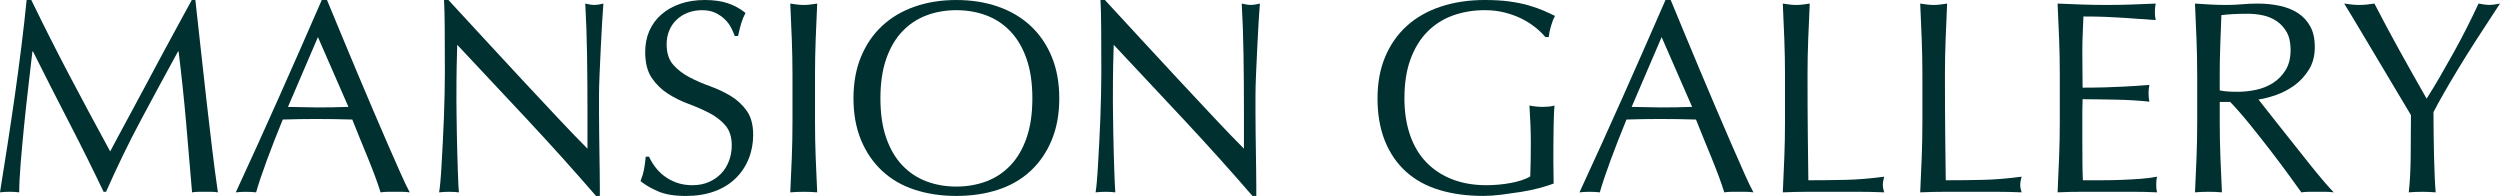
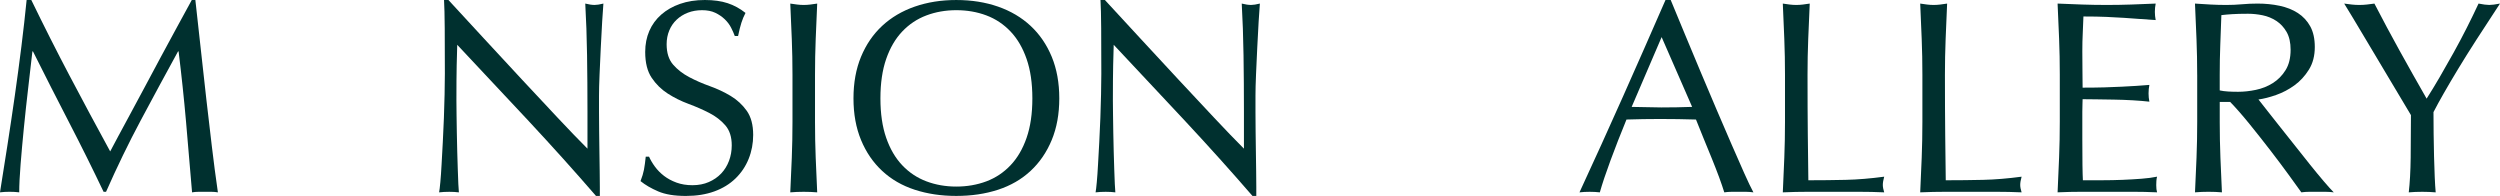
<svg xmlns="http://www.w3.org/2000/svg" id="_レイヤー_2" viewBox="0 0 309.332 24.242">
  <defs>
    <style>.cls-1{fill:#00302f;}</style>
  </defs>
  <g id="_レイヤー_1-2">
    <path class="cls-1" d="M8.619,9.385c1.598,3.037,3.269,6.153,5.015,9.35.227-.431.556-1.048.986-1.853.43-.805.929-1.728,1.496-2.772.566-1.042,1.173-2.17,1.818-3.383.646-1.213,1.304-2.442,1.973-3.689.668-1.246,1.331-2.47,1.988-3.672.657-1.201,1.27-2.323,1.836-3.366h.442c.249,2.177.481,4.279.697,6.308.215,2.028.435,4.023.663,5.983.226,1.961.453,3.899.68,5.814.227,1.916.476,3.813.748,5.695-.273-.046-.539-.068-.799-.068h-1.599c-.261,0-.526.022-.799.068-.249-3.015-.499-5.939-.748-8.773-.249-2.833-.556-5.723-.918-8.67h-.067c-1.565,2.856-3.101,5.695-4.607,8.517-1.508,2.822-2.94,5.775-4.301,8.857h-.306c-1.36-2.856-2.783-5.718-4.268-8.585s-2.975-5.797-4.471-8.789h-.068c-.158,1.405-.335,2.93-.526,4.573-.193,1.644-.369,3.264-.527,4.861-.159,1.599-.295,3.106-.408,4.522-.113,1.417-.17,2.579-.17,3.485-.363-.046-.76-.068-1.19-.068s-.827.022-1.19.068c.294-1.836.601-3.774.918-5.814s.623-4.091.918-6.154c.294-2.062.566-4.097.816-6.103.249-2.006.464-3.915.645-5.729h.578c1.563,3.22,3.144,6.348,4.743,9.385Z" />
-     <path class="cls-1" d="M50.693,23.801c-.317-.046-.618-.068-.9-.068h-1.803c-.283,0-.584.022-.9.068-.159-.521-.374-1.15-.646-1.888-.272-.736-.572-1.507-.9-2.312-.329-.805-.663-1.62-1.004-2.448-.34-.827-.657-1.615-.951-2.363-.726-.021-1.462-.039-2.21-.051-.748-.011-1.496-.017-2.244-.017-.703,0-1.395.006-2.074.017-.68.012-1.372.029-2.074.051-.726,1.769-1.383,3.451-1.972,5.05-.59,1.598-1.032,2.918-1.326,3.961-.386-.046-.805-.068-1.258-.068-.454,0-.873.022-1.258.068,1.836-3.967,3.626-7.911,5.372-11.832,1.745-3.922,3.502-7.91,5.269-11.969h.646c.544,1.315,1.133,2.737,1.768,4.268s1.28,3.077,1.938,4.641c.657,1.565,1.315,3.117,1.973,4.658.657,1.542,1.274,2.975,1.853,4.301s1.1,2.511,1.565,3.554c.464,1.042.844,1.836,1.139,2.38ZM35.632,13.227c.589,0,1.201.012,1.836.034.634.022,1.246.033,1.836.033.634,0,1.269-.005,1.903-.017.635-.011,1.27-.028,1.904-.051l-3.773-8.636-3.706,8.636Z" />
    <path class="cls-1" d="M65.415,14.977c-2.946-3.162-5.894-6.307-8.84-9.435-.022.636-.046,1.485-.068,2.551s-.033,2.516-.033,4.352c0,.477.005,1.065.017,1.769.011.702.022,1.44.034,2.21.011.77.028,1.553.051,2.346.022.794.045,1.53.068,2.21.022.68.045,1.275.067,1.785s.046.856.068,1.037c-.363-.046-.76-.068-1.19-.068-.453,0-.872.022-1.258.068.045-.227.097-.646.153-1.259.057-.611.107-1.343.153-2.192.045-.851.096-1.773.152-2.772.057-.997.102-1.994.136-2.992.034-.997.062-1.972.086-2.924.021-.952.033-1.802.033-2.55,0-2.176-.006-4.046-.017-5.61-.012-1.563-.04-2.731-.085-3.502h.544c1.382,1.496,2.861,3.101,4.436,4.811,1.575,1.712,3.14,3.399,4.692,5.065s3.026,3.242,4.42,4.727c1.395,1.484,2.612,2.749,3.655,3.791v-4.624c0-2.38-.018-4.697-.051-6.953-.034-2.255-.108-4.38-.222-6.375.453.113.839.17,1.156.17.273,0,.635-.057,1.088-.17-.046.499-.097,1.247-.153,2.244-.057.998-.113,2.062-.17,3.196-.057,1.133-.107,2.243-.152,3.332-.046,1.088-.068,1.96-.068,2.617v2.04c0,.771.006,1.576.018,2.414.011.839.021,1.684.033,2.533s.022,1.644.034,2.38c.012.737.018,1.377.018,1.921v1.122h-.477c-2.606-3.014-5.384-6.103-8.33-9.265Z" />
    <path class="cls-1" d="M81.038,20.621c.307.42.681.8,1.122,1.14.442.34.958.617,1.547.833.59.216,1.247.322,1.973.322.748,0,1.422-.13,2.022-.391s1.11-.612,1.53-1.054c.419-.442.742-.964.969-1.565s.34-1.241.34-1.921c0-1.042-.267-1.87-.799-2.481-.532-.612-1.195-1.122-1.989-1.53-.793-.408-1.648-.782-2.566-1.122s-1.774-.765-2.567-1.275c-.793-.51-1.456-1.161-1.988-1.955-.533-.793-.8-1.858-.8-3.195,0-.952.17-1.819.511-2.602.34-.782.833-1.456,1.478-2.022.646-.566,1.422-1.009,2.329-1.326.906-.317,1.927-.477,3.06-.477,1.089,0,2.028.131,2.822.392.793.261,1.53.663,2.21,1.207-.204.386-.374.794-.51,1.224-.136.431-.273.975-.408,1.632h-.408c-.113-.316-.267-.663-.459-1.037s-.453-.719-.781-1.036c-.329-.317-.721-.584-1.174-.8-.453-.215-.997-.322-1.632-.322s-1.219.102-1.751.306-.997.493-1.394.867c-.398.374-.703.821-.918,1.343-.216.521-.323,1.088-.323,1.7,0,1.065.267,1.904.799,2.516.532.612,1.195,1.128,1.989,1.547.793.42,1.648.794,2.567,1.122.918.329,1.772.731,2.566,1.207.793.477,1.456,1.088,1.989,1.836.532.748.799,1.746.799,2.992,0,1.043-.186,2.029-.56,2.958-.374.93-.918,1.74-1.633,2.431-.714.692-1.587,1.225-2.617,1.599-1.032.374-2.205.56-3.519.56-1.405,0-2.545-.186-3.417-.56-.873-.374-1.603-.799-2.193-1.275.204-.52.346-.991.426-1.411.079-.419.152-.957.221-1.614h.408c.181.407.425.821.731,1.24Z" />
    <path class="cls-1" d="M97.971,4.846c-.058-1.44-.119-2.907-.188-4.403.295.046.578.085.851.119.272.034.544.051.815.051.273,0,.544-.017.816-.051.272-.034.555-.073.85-.119-.067,1.496-.131,2.964-.186,4.403-.058,1.44-.085,2.906-.085,4.402v5.849c0,1.496.027,2.97.085,4.42.056,1.45.119,2.879.186,4.284-.521-.046-1.077-.068-1.666-.068-.59,0-1.145.022-1.666.068.068-1.405.13-2.834.188-4.284.056-1.45.085-2.924.085-4.42v-5.849c0-1.496-.029-2.963-.085-4.402Z" />
    <path class="cls-1" d="M105.603,12.173c0-1.927.311-3.644.935-5.151.624-1.507,1.496-2.782,2.618-3.825,1.122-1.042,2.465-1.836,4.029-2.38s3.275-.816,5.134-.816c1.882,0,3.604.273,5.168.816,1.565.544,2.907,1.338,4.029,2.38,1.122,1.043,1.994,2.318,2.618,3.825.623,1.508.935,3.225.935,5.151s-.311,3.644-.935,5.15c-.624,1.508-1.496,2.783-2.618,3.825-1.122,1.043-2.465,1.819-4.029,2.329-1.563.51-3.286.765-5.168.765-1.858,0-3.569-.255-5.134-.765s-2.907-1.286-4.029-2.329c-1.122-1.042-1.994-2.317-2.618-3.825-.623-1.507-.935-3.224-.935-5.15ZM127.737,12.173c0-1.882-.237-3.508-.714-4.88-.476-1.371-1.139-2.504-1.989-3.399-.85-.895-1.848-1.559-2.991-1.989-1.145-.431-2.387-.645-3.724-.645-1.315,0-2.545.215-3.688.645-1.145.431-2.143,1.094-2.992,1.989-.851.895-1.513,2.028-1.989,3.399-.476,1.372-.714,2.998-.714,4.88,0,1.881.238,3.508.714,4.879.477,1.371,1.139,2.505,1.989,3.399.85.895,1.847,1.559,2.992,1.989,1.144.431,2.374.645,3.688.645,1.337,0,2.578-.215,3.724-.645,1.144-.431,2.142-1.094,2.991-1.989.851-.894,1.514-2.028,1.989-3.399.477-1.371.714-2.998.714-4.879Z" />
    <path class="cls-1" d="M146.642,14.977c-2.947-3.162-5.894-6.307-8.84-9.435-.023.636-.046,1.485-.068,2.551s-.034,2.516-.034,4.352c0,.477.006,1.065.018,1.769.011.702.021,1.44.033,2.21s.028,1.553.052,2.346c.021.794.045,1.53.067,2.21s.045,1.275.068,1.785c.022.51.045.856.067,1.037-.362-.046-.759-.068-1.19-.068-.454,0-.873.022-1.258.068.045-.227.096-.646.152-1.259.057-.611.107-1.343.153-2.192.045-.851.096-1.773.153-2.772.056-.997.102-1.994.136-2.992.034-.997.062-1.972.085-2.924s.034-1.802.034-2.55c0-2.176-.006-4.046-.018-5.61-.012-1.563-.039-2.731-.085-3.502h.544c1.383,1.496,2.861,3.101,4.438,4.811,1.575,1.712,3.139,3.399,4.692,5.065,1.552,1.666,3.025,3.242,4.42,4.727,1.394,1.484,2.611,2.749,3.654,3.791v-4.624c0-2.38-.017-4.697-.051-6.953-.034-2.255-.107-4.38-.221-6.375.453.113.838.17,1.156.17.272,0,.634-.057,1.088-.17-.046.499-.097,1.247-.153,2.244-.057.998-.113,2.062-.17,3.196-.057,1.133-.108,2.243-.153,3.332-.046,1.088-.067,1.96-.067,2.617v2.04c0,.771.005,1.576.017,2.414.011.839.022,1.684.034,2.533.011.85.022,1.644.034,2.38.011.737.017,1.377.017,1.921v1.122h-.476c-2.607-3.014-5.384-6.103-8.33-9.265Z" />
-     <path class="cls-1" d="M189.94,3.366c-.51-.408-1.077-.765-1.7-1.07-.623-.307-1.315-.556-2.073-.748-.76-.192-1.57-.289-2.432-.289-1.405,0-2.715.215-3.927.645-1.213.431-2.267,1.094-3.162,1.989s-1.598,2.028-2.107,3.399c-.511,1.372-.766,2.998-.766,4.88,0,1.654.227,3.15.68,4.487.454,1.338,1.116,2.465,1.989,3.383.872.918,1.938,1.627,3.196,2.125,1.258.499,2.68.748,4.267.748.477,0,.975-.021,1.496-.067.521-.045,1.025-.113,1.514-.204.486-.091.94-.204,1.359-.34.419-.137.776-.295,1.071-.477.022-.68.039-1.359.051-2.04.012-.68.018-1.371.018-2.073,0-.794-.018-1.587-.052-2.381-.034-.793-.073-1.552-.119-2.277.566.113,1.11.17,1.633.17.249,0,.498-.012.748-.034.249-.022.486-.068.714-.136-.046.521-.08,1.343-.102,2.465s-.034,2.601-.034,4.436c0,.454.006.913.018,1.377.011.465.017.924.017,1.378-.476.182-1.07.368-1.785.56-.714.192-1.474.352-2.277.476-.805.125-1.61.238-2.414.341-.805.102-1.536.152-2.193.152-2.018,0-3.837-.243-5.457-.731-1.621-.487-2.998-1.241-4.131-2.262-1.134-1.02-2.006-2.289-2.618-3.808-.611-1.519-.918-3.275-.918-5.269,0-1.927.317-3.644.952-5.151.635-1.507,1.53-2.782,2.687-3.825,1.155-1.042,2.555-1.836,4.198-2.38s3.463-.816,5.457-.816c1.156,0,2.182.064,3.077.188.895.125,1.688.289,2.38.493.691.204,1.298.42,1.819.645.521.228.986.442,1.394.646-.182.317-.346.726-.492,1.224-.148.499-.244.964-.289,1.395h-.408c-.34-.408-.766-.816-1.275-1.225Z" />
    <path class="cls-1" d="M216.954,23.801c-.318-.046-.618-.068-.901-.068h-1.802c-.284,0-.584.022-.901.068-.159-.521-.374-1.15-.645-1.888-.273-.736-.573-1.507-.901-2.312-.329-.805-.663-1.62-1.003-2.448-.34-.827-.658-1.615-.952-2.363-.726-.021-1.462-.039-2.21-.051-.748-.011-1.496-.017-2.244-.017-.703,0-1.394.006-2.074.017-.68.012-1.371.029-2.073.051-.726,1.769-1.383,3.451-1.973,5.05-.59,1.598-1.031,2.918-1.325,3.961-.386-.046-.806-.068-1.259-.068s-.872.022-1.258.068c1.836-3.967,3.626-7.911,5.372-11.832,1.745-3.922,3.502-7.91,5.271-11.969h.645c.544,1.315,1.133,2.737,1.768,4.268s1.281,3.077,1.938,4.641c.657,1.565,1.315,3.117,1.972,4.658.657,1.542,1.275,2.975,1.853,4.301s1.099,2.511,1.563,3.554c.465,1.042.845,1.836,1.14,2.38ZM201.892,13.227c.589,0,1.201.012,1.836.034s1.246.033,1.836.033c.635,0,1.27-.005,1.904-.017.635-.011,1.27-.028,1.904-.051l-3.774-8.636-3.706,8.636Z" />
    <path class="cls-1" d="M220.778,4.846c-.057-1.44-.119-2.907-.186-4.403.294.046.578.085.85.119.273.034.544.051.816.051.272,0,.544-.017.815-.051.273-.034.556-.073.851-.119-.068,1.496-.131,2.964-.188,4.403s-.085,2.906-.085,4.402c0,2.856.012,5.333.034,7.43s.045,3.973.068,5.627c1.608,0,3.149-.018,4.624-.051,1.473-.034,3.06-.165,4.76-.392-.114.408-.17.748-.17,1.02,0,.249.056.556.17.918-1.043-.046-2.086-.068-3.128-.068h-6.273c-1.009,0-2.057.022-3.144.068.067-1.405.13-2.834.186-4.284s.085-2.924.085-4.42v-5.849c0-1.496-.028-2.963-.085-4.402Z" />
    <path class="cls-1" d="M237.778,4.846c-.057-1.44-.119-2.907-.186-4.403.294.046.578.085.85.119.273.034.544.051.816.051s.544-.017.815-.051c.273-.034.555-.073.85-.119-.066,1.496-.129,2.964-.185,4.403s-.086,2.906-.086,4.402c0,2.856.012,5.333.035,7.43.021,2.097.045,3.973.066,5.627,1.609,0,3.15-.018,4.625-.051,1.473-.034,3.061-.165,4.76-.392-.113.408-.17.748-.17,1.02,0,.249.057.556.17.918-1.043-.046-2.086-.068-3.129-.068h-6.271c-1.01,0-2.058.022-3.146.068.067-1.405.13-2.834.186-4.284s.085-2.924.085-4.42v-5.849c0-1.496-.028-2.963-.085-4.402Z" />
    <path class="cls-1" d="M254.779,4.794c-.057-1.45-.119-2.9-.188-4.352,1.02.046,2.034.085,3.043.119s2.023.051,3.044.051c1.02,0,2.027-.017,3.025-.051.997-.034,2.006-.073,3.026-.119-.068.34-.102.68-.102,1.02,0,.34.034.68.102,1.02-.726-.045-1.389-.09-1.989-.136s-1.235-.091-1.904-.137c-.669-.045-1.399-.085-2.192-.118-.794-.034-1.746-.052-2.856-.052-.022.726-.051,1.417-.085,2.074-.034.658-.051,1.406-.051,2.244,0,.884.005,1.746.017,2.584.012.839.018,1.474.018,1.904.997,0,1.892-.012,2.686-.034.793-.022,1.519-.051,2.176-.085s1.264-.068,1.819-.102c.556-.033,1.082-.073,1.581-.118-.068.34-.102.691-.102,1.054,0,.34.033.68.102,1.02-.59-.067-1.275-.124-2.057-.17-.782-.045-1.565-.073-2.347-.085-.781-.011-1.519-.022-2.21-.034-.691-.011-1.241-.017-1.648-.017,0,.204-.006.425-.018.663s-.017.539-.017.901v3.365c0,1.292.005,2.358.017,3.196.012.839.028,1.474.052,1.904h2.38c.86,0,1.705-.018,2.532-.051.827-.034,1.609-.08,2.347-.137.736-.056,1.377-.141,1.921-.255-.046.159-.074.335-.085.527-.012.192-.018.368-.018.526,0,.363.034.658.102.885-1.02-.046-2.035-.068-3.043-.068h-6.171c-1.02,0-2.052.022-3.095.068.068-1.45.131-2.896.188-4.335s.085-2.907.085-4.403v-5.848c0-1.496-.028-2.97-.085-4.421Z" />
    <path class="cls-1" d="M271.864,9.248c0-1.496-.028-2.963-.085-4.402s-.119-2.907-.188-4.403c.657.046,1.304.085,1.938.119.634.034,1.28.051,1.938.051s1.304-.028,1.938-.085,1.28-.085,1.938-.085c.952,0,1.858.091,2.721.273.861.182,1.615.481,2.261.9.646.42,1.156.969,1.53,1.649.374.68.56,1.529.56,2.55,0,1.088-.243,2.023-.731,2.805-.488.782-1.083,1.429-1.785,1.938-.703.51-1.457.906-2.261,1.19-.806.284-1.536.471-2.193.561.272.34.645.815,1.122,1.428.476.612,1.008,1.287,1.598,2.023s1.201,1.508,1.836,2.312c.635.805,1.247,1.576,1.836,2.312.59.736,1.145,1.41,1.666,2.022s.94,1.077,1.259,1.395c-.341-.046-.681-.068-1.02-.068h-2.006c-.34,0-.669.022-.986.068-.34-.477-.856-1.19-1.547-2.143s-1.457-1.972-2.295-3.06c-.839-1.088-1.694-2.17-2.567-3.247-.872-1.076-1.672-1.989-2.397-2.737h-1.292v2.482c0,1.496.028,2.97.085,4.42s.119,2.879.186,4.284c-.521-.046-1.076-.068-1.666-.068-.589,0-1.145.022-1.666.068.068-1.405.131-2.834.188-4.284s.085-2.924.085-4.42v-5.849ZM274.652,11.187c.317.068.663.113,1.037.136.374.023.787.034,1.241.034.702,0,1.433-.079,2.192-.238.76-.158,1.456-.435,2.091-.833.635-.397,1.162-.929,1.581-1.598.42-.668.629-1.513.629-2.533,0-.884-.164-1.615-.492-2.193-.329-.577-.754-1.036-1.275-1.377-.521-.34-1.088-.571-1.7-.696s-1.213-.188-1.802-.188c-.794,0-1.451.018-1.972.051-.522.034-.964.074-1.326.119-.046,1.247-.091,2.482-.136,3.706-.046,1.225-.068,2.448-.068,3.672v1.938Z" />
    <path class="cls-1" d="M298.315,14.246c-.227-.385-.56-.946-1.003-1.683-.441-.736-.93-1.553-1.462-2.448-.533-.894-1.094-1.836-1.683-2.822-.59-.985-1.151-1.926-1.684-2.821s-1.015-1.7-1.444-2.414c-.432-.714-.76-1.252-.986-1.615.317.046.629.085.935.119.307.034.618.051.935.051s.629-.017.935-.051c.307-.034.617-.073.935-.119,1.02,1.972,2.057,3.91,3.11,5.814,1.055,1.903,2.171,3.888,3.35,5.949.52-.815,1.065-1.711,1.632-2.686.566-.975,1.133-1.972,1.7-2.992.566-1.02,1.11-2.045,1.632-3.077.521-1.031,1.008-2.034,1.462-3.009.566.113,1.008.17,1.326.17.317,0,.759-.057,1.326-.17-1.088,1.655-2.063,3.151-2.925,4.488-.861,1.338-1.62,2.55-2.277,3.638-.658,1.088-1.236,2.068-1.734,2.941-.499.872-.93,1.66-1.292,2.362,0,.839.006,1.734.018,2.687.011.952.027,1.887.051,2.805.022.918.051,1.769.085,2.55.034.782.073,1.411.119,1.888-.522-.046-1.077-.068-1.666-.068-.59,0-1.145.022-1.666.068.136-1.179.215-2.606.237-4.284s.034-3.435.034-5.271Z" />
  </g>
</svg>